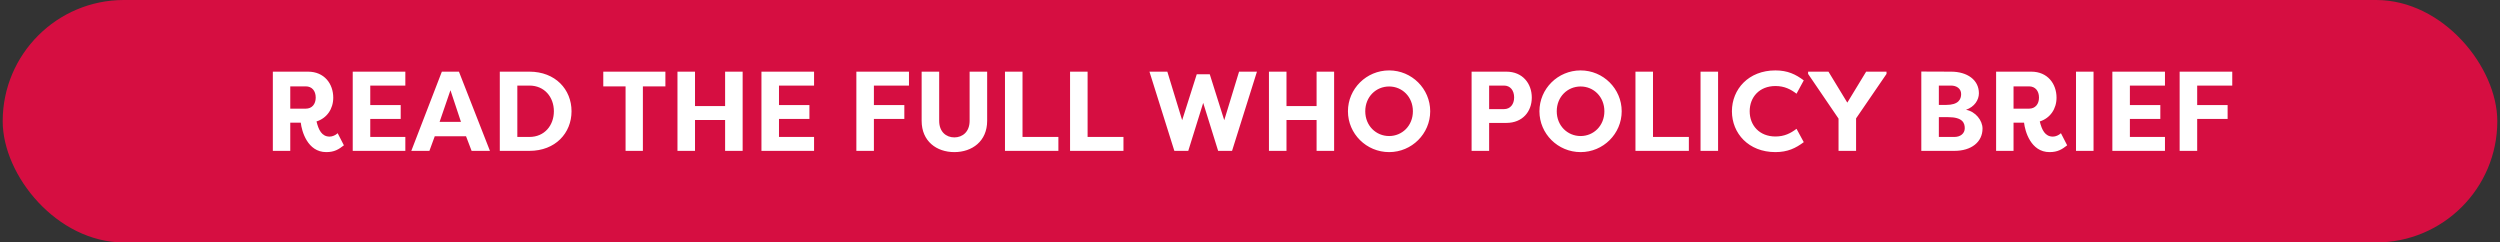
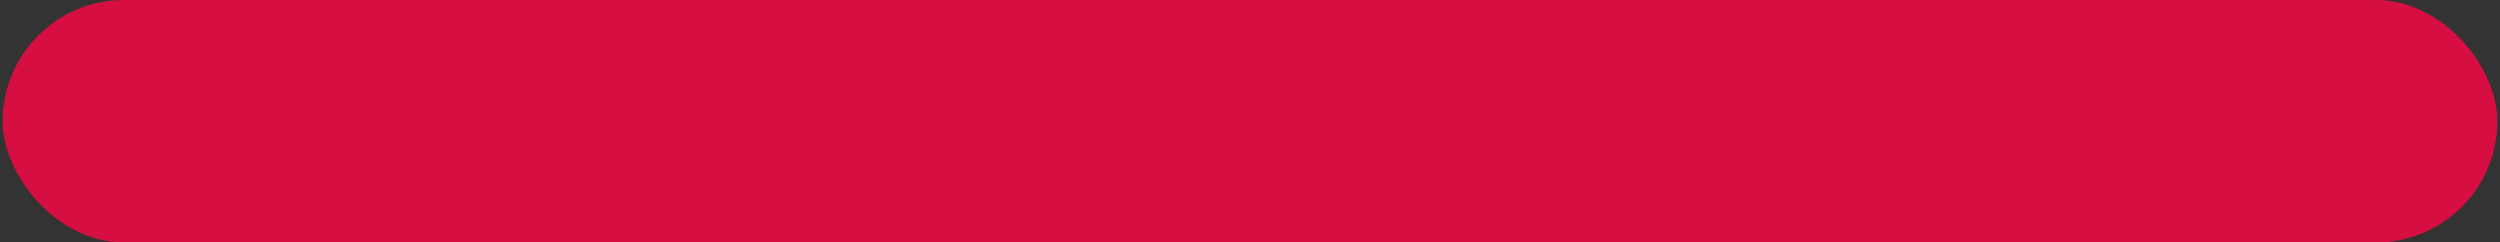
<svg xmlns="http://www.w3.org/2000/svg" width="464" height="45" viewBox="0 0 464 45" fill="none">
  <rect x="0" y="0" width="464" height="45" fill="#333333" stroke="none" />
  <rect x="0.5" width="463" height="45" rx="22.5" fill="#D60E41" />
-   <path d="M53.873 20.167H56.749C57.904 20.167 58.597 19.327 58.597 18.109C58.597 16.87 57.904 16.03 56.749 16.03H53.873V20.167ZM61.852 18.13C61.852 20.209 60.676 21.931 58.745 22.54C59.123 24.094 59.711 25.354 61.181 25.354C61.684 25.354 62.273 25.102 62.672 24.724L63.827 26.971C62.861 27.727 62.062 28.231 60.55 28.231C57.065 28.231 55.993 24.325 55.825 22.771H53.873V28H50.639V13.3H57.169C60.194 13.3 61.852 15.547 61.852 18.13ZM75.231 28H65.466V13.3H75.231V15.883H68.721V19.495H74.37V22.078H68.721V25.417H75.231V28ZM79.698 28H76.338L82.008 13.3H85.179L90.933 28H87.531L86.481 25.249V25.291H80.706V25.249L79.698 28ZM83.604 16.744L81.588 22.624H85.557L83.604 16.744ZM102.8 20.65C102.8 18.025 101.057 15.883 98.264 15.883H96.017V25.417H98.264C101.057 25.417 102.8 23.275 102.8 20.65ZM106.076 20.65C106.076 24.703 103.073 28 98.264 28H92.762V13.3H98.264C103.073 13.3 106.076 16.597 106.076 20.65ZM111.969 13.3H123.498V16.03H119.319V28H116.106V16.03H111.969V13.3ZM137.835 28H134.58V22.267H128.994V28H125.739V13.3H128.994V19.684H134.58V13.3H137.835V28ZM151.09 28H141.325V13.3H151.09V15.883H144.58V19.495H150.229V22.078H144.58V25.417H151.09V28ZM162.196 28H158.941V13.3H168.706V15.883H162.196V19.495H167.845V22.078H162.196V28ZM179.961 13.3H183.216V22.435C183.216 26.215 180.423 28.231 177.126 28.231C173.829 28.231 171.057 26.215 171.057 22.435V13.3H174.312V22.435C174.312 24.472 175.614 25.501 177.126 25.501C178.638 25.501 179.961 24.472 179.961 22.435V13.3ZM189.779 25.417H196.436V28H186.524V13.3H189.779V25.417ZM201.858 25.417H208.515V28H198.603V13.3H201.858V25.417ZM224.532 13.783L227.22 22.309L229.971 13.3H233.289L228.669 28H226.086L223.314 19.096L220.542 28H217.959L213.339 13.3H216.657L219.408 22.309L222.117 13.783H224.532ZM247.613 28H244.358V22.267H238.772V28H235.517V13.3H238.772V19.684H244.358V13.3H247.613V28ZM250.179 20.65C250.179 16.471 253.602 13.069 257.823 13.069C262.023 13.069 265.446 16.471 265.446 20.65C265.446 24.829 262.023 28.231 257.823 28.231C253.602 28.231 250.179 24.829 250.179 20.65ZM253.392 20.65C253.392 23.338 255.387 25.249 257.823 25.249C260.238 25.249 262.233 23.338 262.233 20.65C262.233 17.962 260.238 16.051 257.823 16.051C255.387 16.051 253.392 17.962 253.392 20.65ZM276.383 28H273.128V13.3H279.575C282.62 13.3 284.3 15.526 284.3 18.109C284.3 20.692 282.599 22.813 279.575 22.813H276.383V28ZM276.383 20.251H279.155C280.31 20.251 281.024 19.348 281.024 18.088C281.024 16.786 280.31 15.883 279.155 15.883H276.383V20.251ZM285.719 20.65C285.719 16.471 289.142 13.069 293.363 13.069C297.563 13.069 300.986 16.471 300.986 20.65C300.986 24.829 297.563 28.231 293.363 28.231C289.142 28.231 285.719 24.829 285.719 20.65ZM288.932 20.65C288.932 23.338 290.927 25.249 293.363 25.249C295.778 25.249 297.773 23.338 297.773 20.65C297.773 17.962 295.778 16.051 293.363 16.051C290.927 16.051 288.932 17.962 288.932 20.65ZM306.796 25.417H313.453V28H303.541V13.3H306.796V25.417ZM318.875 13.3V28H315.62V13.3H318.875ZM321.444 20.65C321.444 16.555 324.531 13.069 329.508 13.069C331.797 13.069 333.288 13.804 334.779 14.917L333.435 17.395C332.364 16.576 331.188 15.967 329.529 15.967C326.547 15.967 324.741 18.025 324.741 20.65C324.741 23.275 326.547 25.333 329.529 25.333C331.188 25.333 332.364 24.724 333.435 23.905L334.779 26.383C333.288 27.496 331.797 28.231 329.508 28.231C324.531 28.231 321.444 24.745 321.444 20.65ZM342.85 19.033H342.871L346.357 13.3H350.137V13.72L344.488 21.973V28H341.233V22.015L335.584 13.72V13.3H339.364L342.85 19.033ZM367.284 17.311C367.284 18.55 366.465 19.831 364.89 20.377C366.654 20.692 367.956 22.351 367.956 23.863C367.956 26.362 365.877 28 362.748 28H356.595V13.279L362.118 13.3C365.1 13.3 367.284 14.812 367.284 17.311ZM361.551 21.742H359.85V25.417H362.748C363.84 25.417 364.659 24.787 364.659 23.8C364.659 22.813 364.26 21.742 361.551 21.742ZM359.85 19.474H361.194C363.504 19.474 363.987 18.424 363.987 17.458C363.987 16.408 363.105 15.883 362.118 15.883H359.85V19.474ZM373.712 20.167H376.589C377.744 20.167 378.437 19.327 378.437 18.109C378.437 16.87 377.744 16.03 376.589 16.03H373.712V20.167ZM381.692 18.13C381.692 20.209 380.516 21.931 378.584 22.54C378.962 24.094 379.55 25.354 381.02 25.354C381.524 25.354 382.112 25.102 382.511 24.724L383.666 26.971C382.7 27.727 381.902 28.231 380.39 28.231C376.904 28.231 375.833 24.325 375.665 22.771H373.712V28H370.478V13.3H377.009C380.033 13.3 381.692 15.547 381.692 18.13ZM388.561 13.3V28H385.306V13.3H388.561ZM401.818 28H392.053V13.3H401.818V15.883H395.308V19.495H400.957V22.078H395.308V25.417H401.818V28ZM407.797 28H404.542V13.3H414.307V15.883H407.797V19.495H413.446V22.078H407.797V28Z" fill="white" />
</svg>